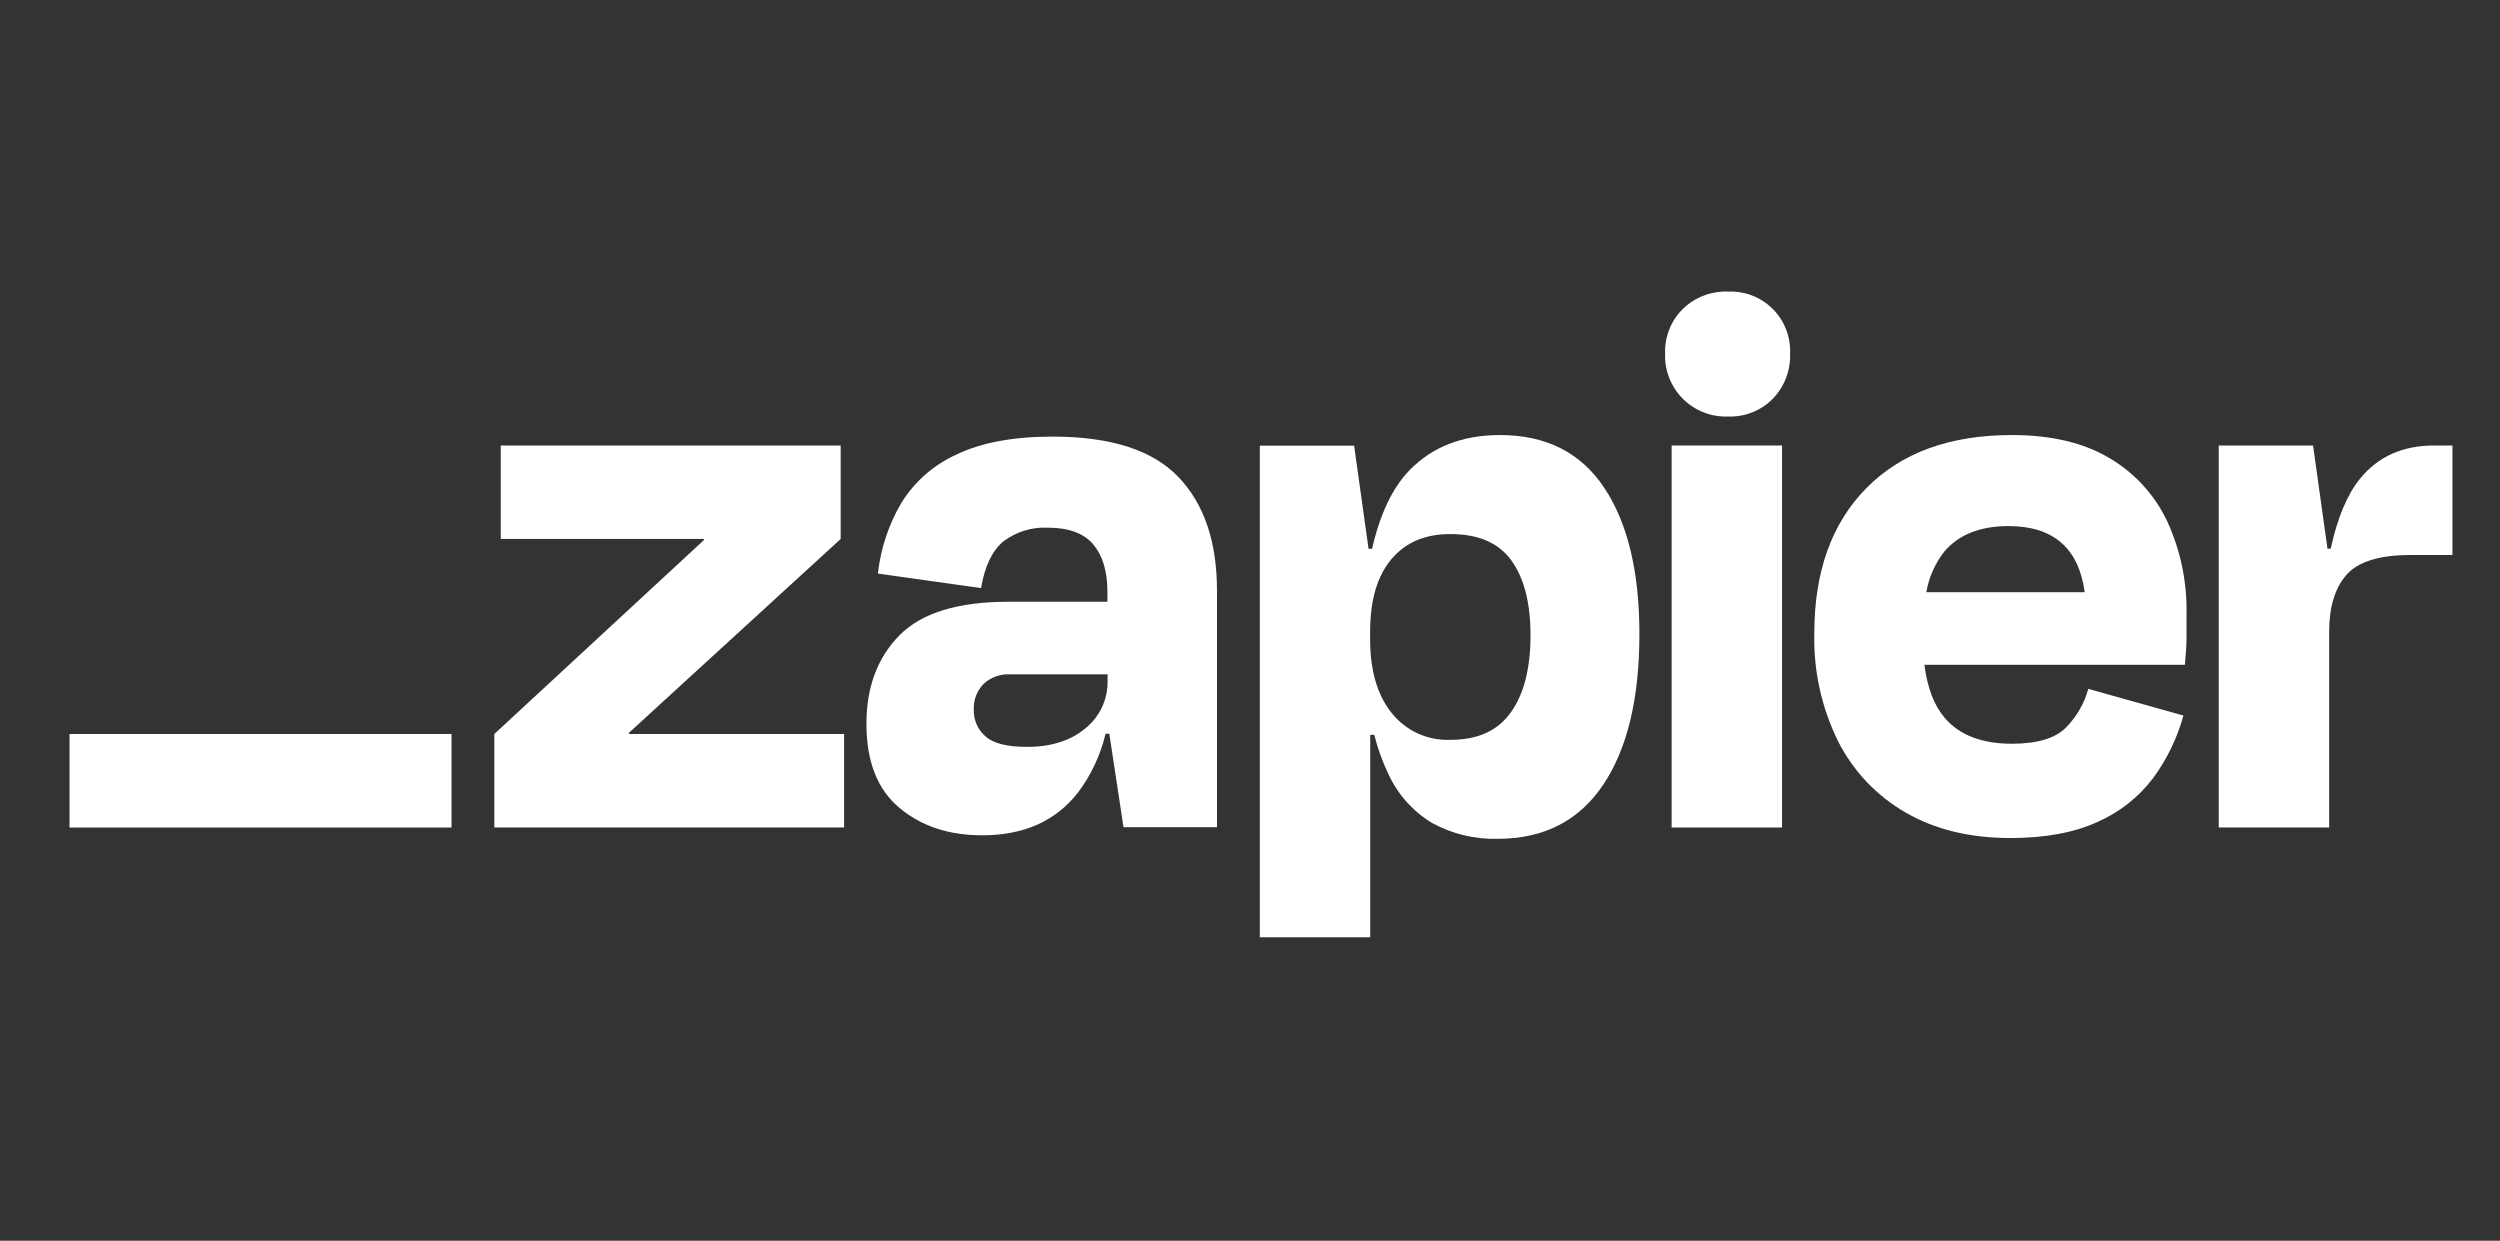
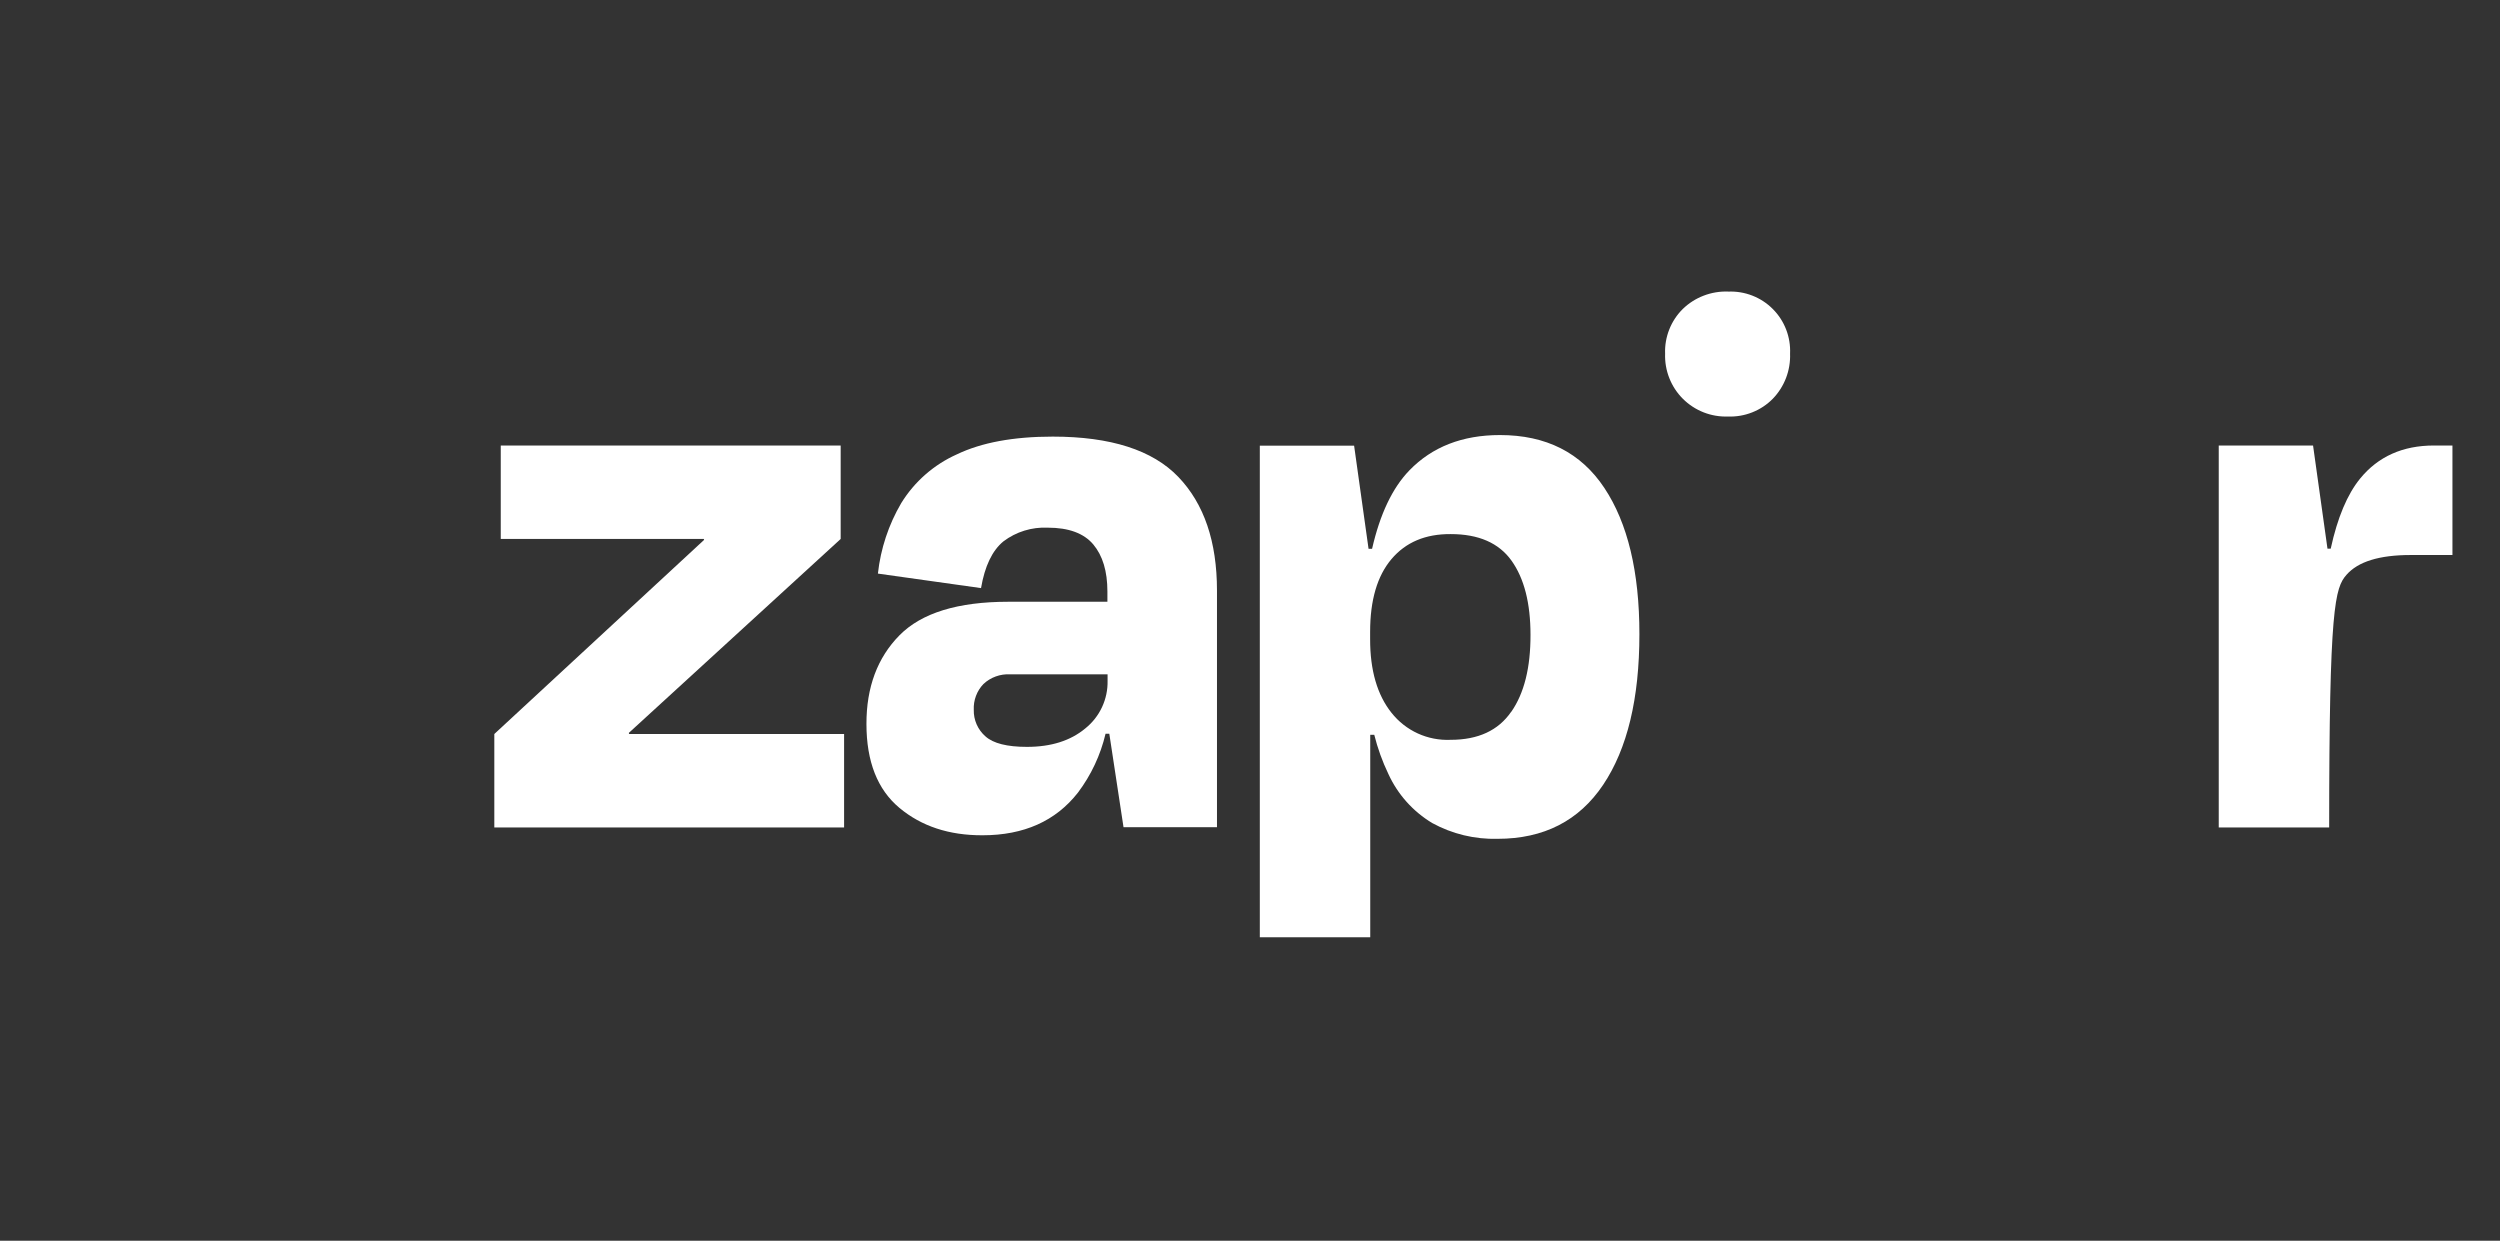
<svg xmlns="http://www.w3.org/2000/svg" fill="none" viewBox="0 0 135 67" height="67" width="135">
  <rect x="0" y="0" width="135" height="67" fill="#333333" stroke="none" />
  <g clip-path="url(#clip0_89_66045)">
    <path fill="white" d="M33.973 39.636L33.955 39.578L45.396 29.104V24.057H27.041V29.104H38.005L38.023 29.152L26.693 39.636V44.682H45.581V39.636H33.973Z" />
    <path fill="white" d="M56.847 23.577C54.73 23.577 53.005 23.896 51.671 24.535C50.428 25.091 49.382 26.008 48.667 27.167C47.983 28.333 47.554 29.631 47.407 30.974L52.976 31.757C53.178 30.571 53.581 29.73 54.185 29.234C54.872 28.715 55.719 28.454 56.578 28.494C57.709 28.494 58.529 28.796 59.038 29.4C59.543 30.004 59.8 30.841 59.8 31.945V32.495H54.445C51.719 32.495 49.761 33.099 48.57 34.308C47.38 35.517 46.785 37.112 46.788 39.094C46.788 41.125 47.382 42.636 48.57 43.627C49.759 44.619 51.254 45.111 53.055 45.105C55.289 45.105 57.008 44.337 58.21 42.8C58.921 41.855 59.428 40.773 59.7 39.623H59.903L60.67 44.67H65.717V31.89C65.717 29.249 65.021 27.203 63.629 25.753C62.237 24.302 59.976 23.577 56.847 23.577ZM58.612 39.33C57.812 39.998 56.763 40.331 55.457 40.331C54.382 40.331 53.634 40.142 53.215 39.765C53.011 39.587 52.848 39.366 52.739 39.118C52.63 38.87 52.577 38.601 52.584 38.33C52.572 38.074 52.612 37.819 52.702 37.58C52.791 37.34 52.929 37.121 53.106 36.937C53.298 36.757 53.524 36.618 53.77 36.529C54.017 36.439 54.279 36.4 54.542 36.414H59.809V36.762C59.82 37.253 59.717 37.74 59.51 38.185C59.302 38.631 58.995 39.022 58.612 39.33Z" />
-     <path fill="white" d="M96.231 24.057H90.268V44.685H96.231V24.057Z" />
-     <path fill="white" d="M131.432 24.057C129.748 24.057 128.42 24.652 127.449 25.84C126.752 26.694 126.222 27.957 125.859 29.627H125.684L124.905 24.057H119.812V44.682H125.775V34.105C125.775 32.772 126.087 31.749 126.712 31.038C127.336 30.327 128.489 29.971 130.169 29.971H132.432V24.057H131.432Z" />
-     <path fill="white" d="M113.901 24.732C112.509 23.904 110.753 23.491 108.634 23.493C105.298 23.493 102.687 24.442 100.801 26.342C98.915 28.242 97.973 30.861 97.973 34.199C97.924 36.218 98.365 38.218 99.257 40.029C100.073 41.643 101.344 42.982 102.913 43.882C104.493 44.794 106.372 45.252 108.549 45.254C110.433 45.254 112.007 44.964 113.27 44.383C114.457 43.862 115.491 43.045 116.273 42.011C117.018 40.996 117.571 39.853 117.905 38.639L112.768 37.2C112.552 37.99 112.135 38.71 111.559 39.291C110.979 39.872 110.007 40.162 108.643 40.162C107.021 40.162 105.813 39.697 105.017 38.769C104.44 38.098 104.077 37.14 103.917 35.898H117.984C118.041 35.318 118.072 34.831 118.072 34.438V33.154C118.106 31.428 117.749 29.718 117.029 28.149C116.355 26.721 115.265 25.529 113.901 24.732ZM108.462 28.409C110.879 28.409 112.25 29.599 112.575 31.978H104.022C104.158 31.184 104.487 30.436 104.981 29.799C105.764 28.871 106.925 28.407 108.462 28.409Z" />
+     <path fill="white" d="M131.432 24.057C129.748 24.057 128.42 24.652 127.449 25.84C126.752 26.694 126.222 27.957 125.859 29.627H125.684L124.905 24.057H119.812V44.682H125.775C125.775 32.772 126.087 31.749 126.712 31.038C127.336 30.327 128.489 29.971 130.169 29.971H132.432V24.057H131.432Z" />
    <path fill="white" d="M93.312 15.744C92.864 15.729 92.417 15.804 91.998 15.965C91.579 16.125 91.197 16.369 90.874 16.681C90.555 16.995 90.306 17.373 90.141 17.789C89.976 18.205 89.899 18.651 89.916 19.098C89.9 19.548 89.977 19.997 90.142 20.416C90.307 20.835 90.556 21.216 90.875 21.535C91.194 21.853 91.575 22.102 91.994 22.267C92.414 22.432 92.862 22.508 93.312 22.492C93.76 22.509 94.206 22.432 94.622 22.267C95.038 22.102 95.416 21.853 95.73 21.534C96.042 21.212 96.285 20.83 96.446 20.411C96.606 19.993 96.68 19.546 96.664 19.098C96.684 18.653 96.612 18.208 96.451 17.792C96.29 17.377 96.044 16.999 95.729 16.684C95.414 16.368 95.037 16.122 94.621 15.961C94.206 15.8 93.761 15.727 93.316 15.747L93.312 15.744Z" />
    <path fill="white" d="M80.997 23.493C78.967 23.493 77.335 24.13 76.102 25.405C75.189 26.35 74.52 27.761 74.092 29.636H73.902L73.122 24.067H68.03V50.612H73.993V39.678H74.21C74.392 40.407 74.647 41.116 74.972 41.794C75.476 42.897 76.303 43.822 77.344 44.447C78.423 45.036 79.639 45.329 80.867 45.296C83.364 45.296 85.265 44.324 86.57 42.38C87.875 40.436 88.528 37.723 88.528 34.242C88.528 30.879 87.897 28.247 86.633 26.345C85.37 24.444 83.492 23.493 80.997 23.493ZM81.602 38.439C80.907 39.447 79.819 39.95 78.338 39.95C77.728 39.978 77.119 39.861 76.563 39.607C76.007 39.353 75.52 38.97 75.141 38.491C74.369 37.522 73.984 36.195 73.987 34.511V34.118C73.987 32.407 74.371 31.098 75.141 30.189C75.911 29.281 76.976 28.831 78.338 28.841C79.845 28.841 80.94 29.32 81.623 30.277C82.306 31.234 82.647 32.569 82.647 34.281C82.652 36.052 82.305 37.438 81.608 38.439H81.602Z" />
-     <path fill="white" d="M24.383 39.635H3.755V44.688H24.383V39.635Z" />
  </g>
  <defs>
    <clipPath id="clip0_89_66045">
      <rect transform="translate(3.755 15.742)" fill="white" height="35" width="128.676" />
    </clipPath>
  </defs>
</svg>